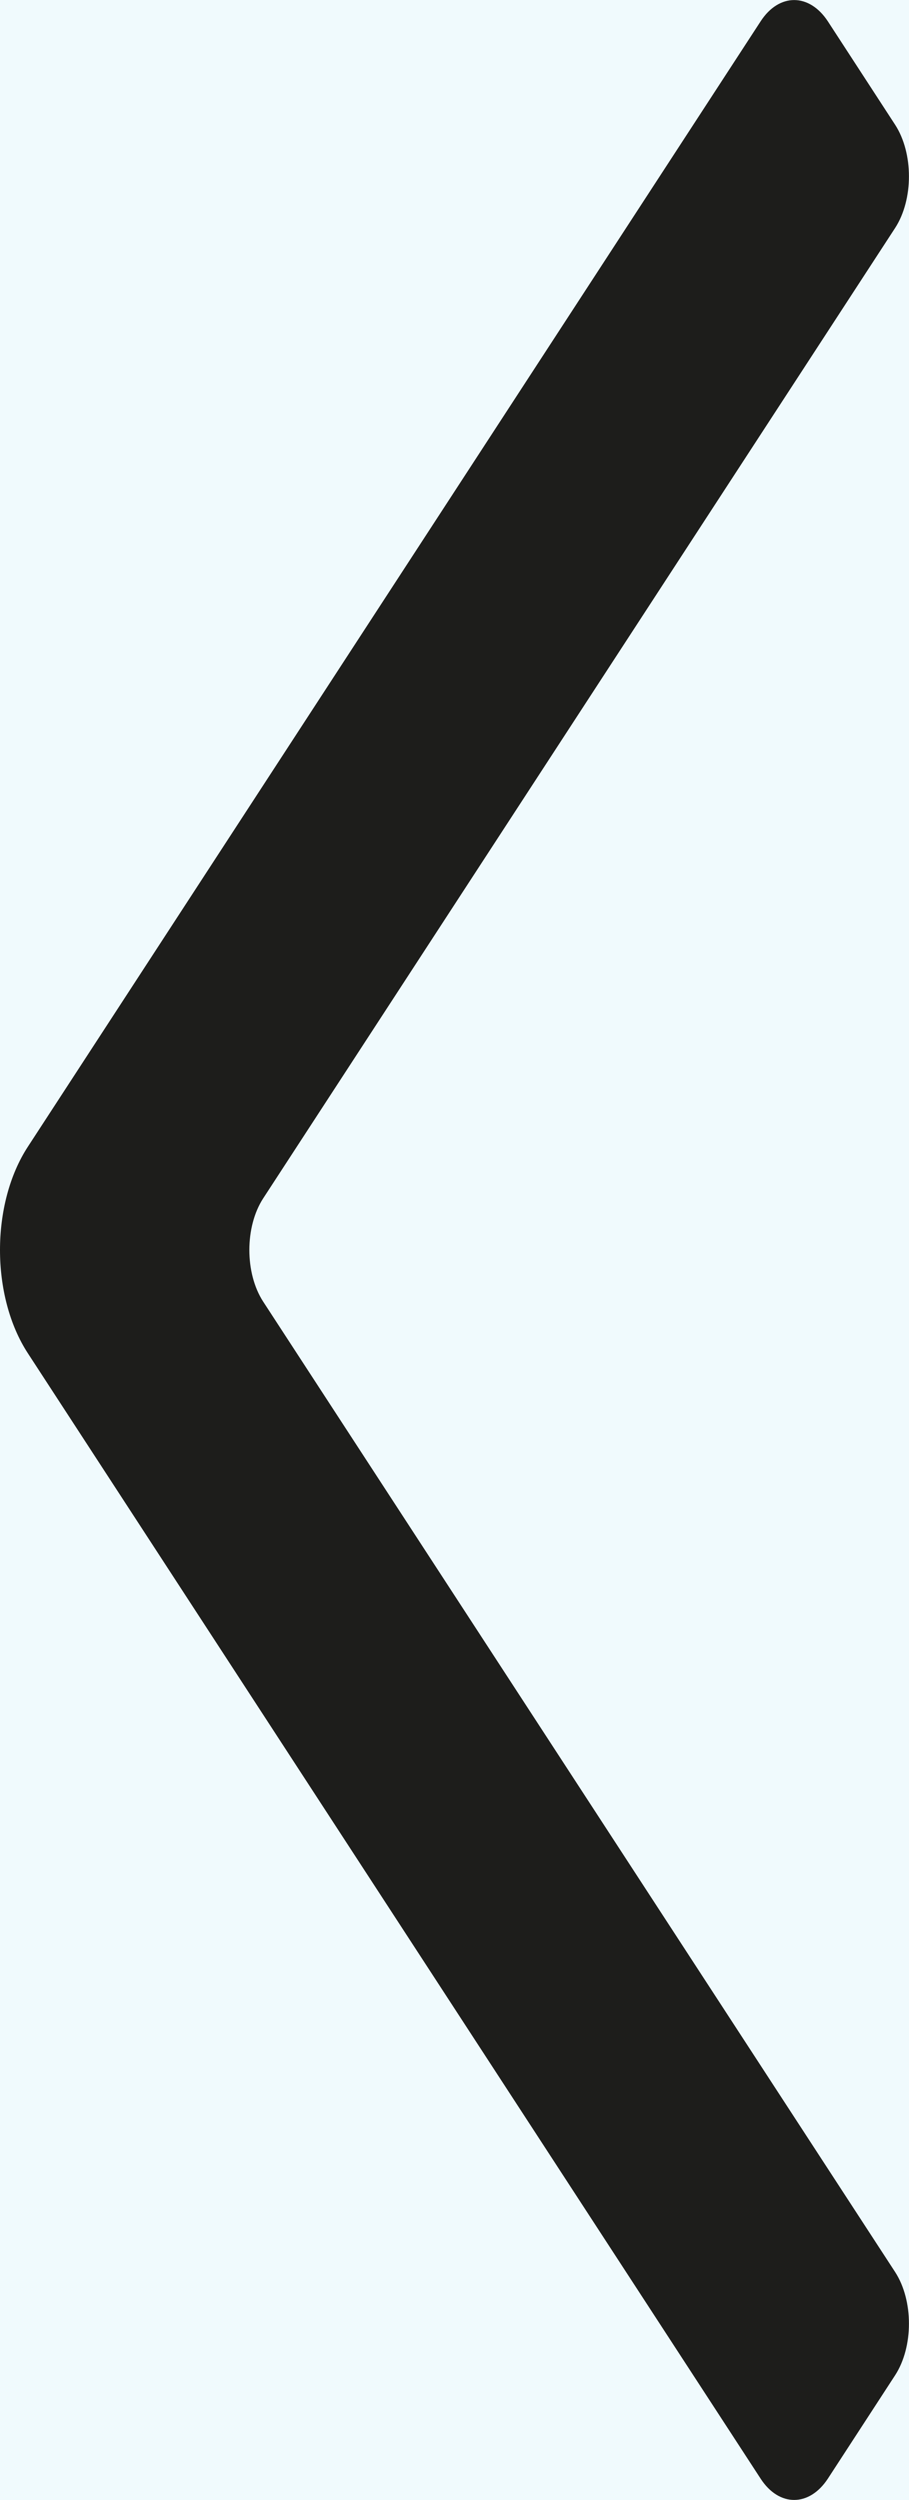
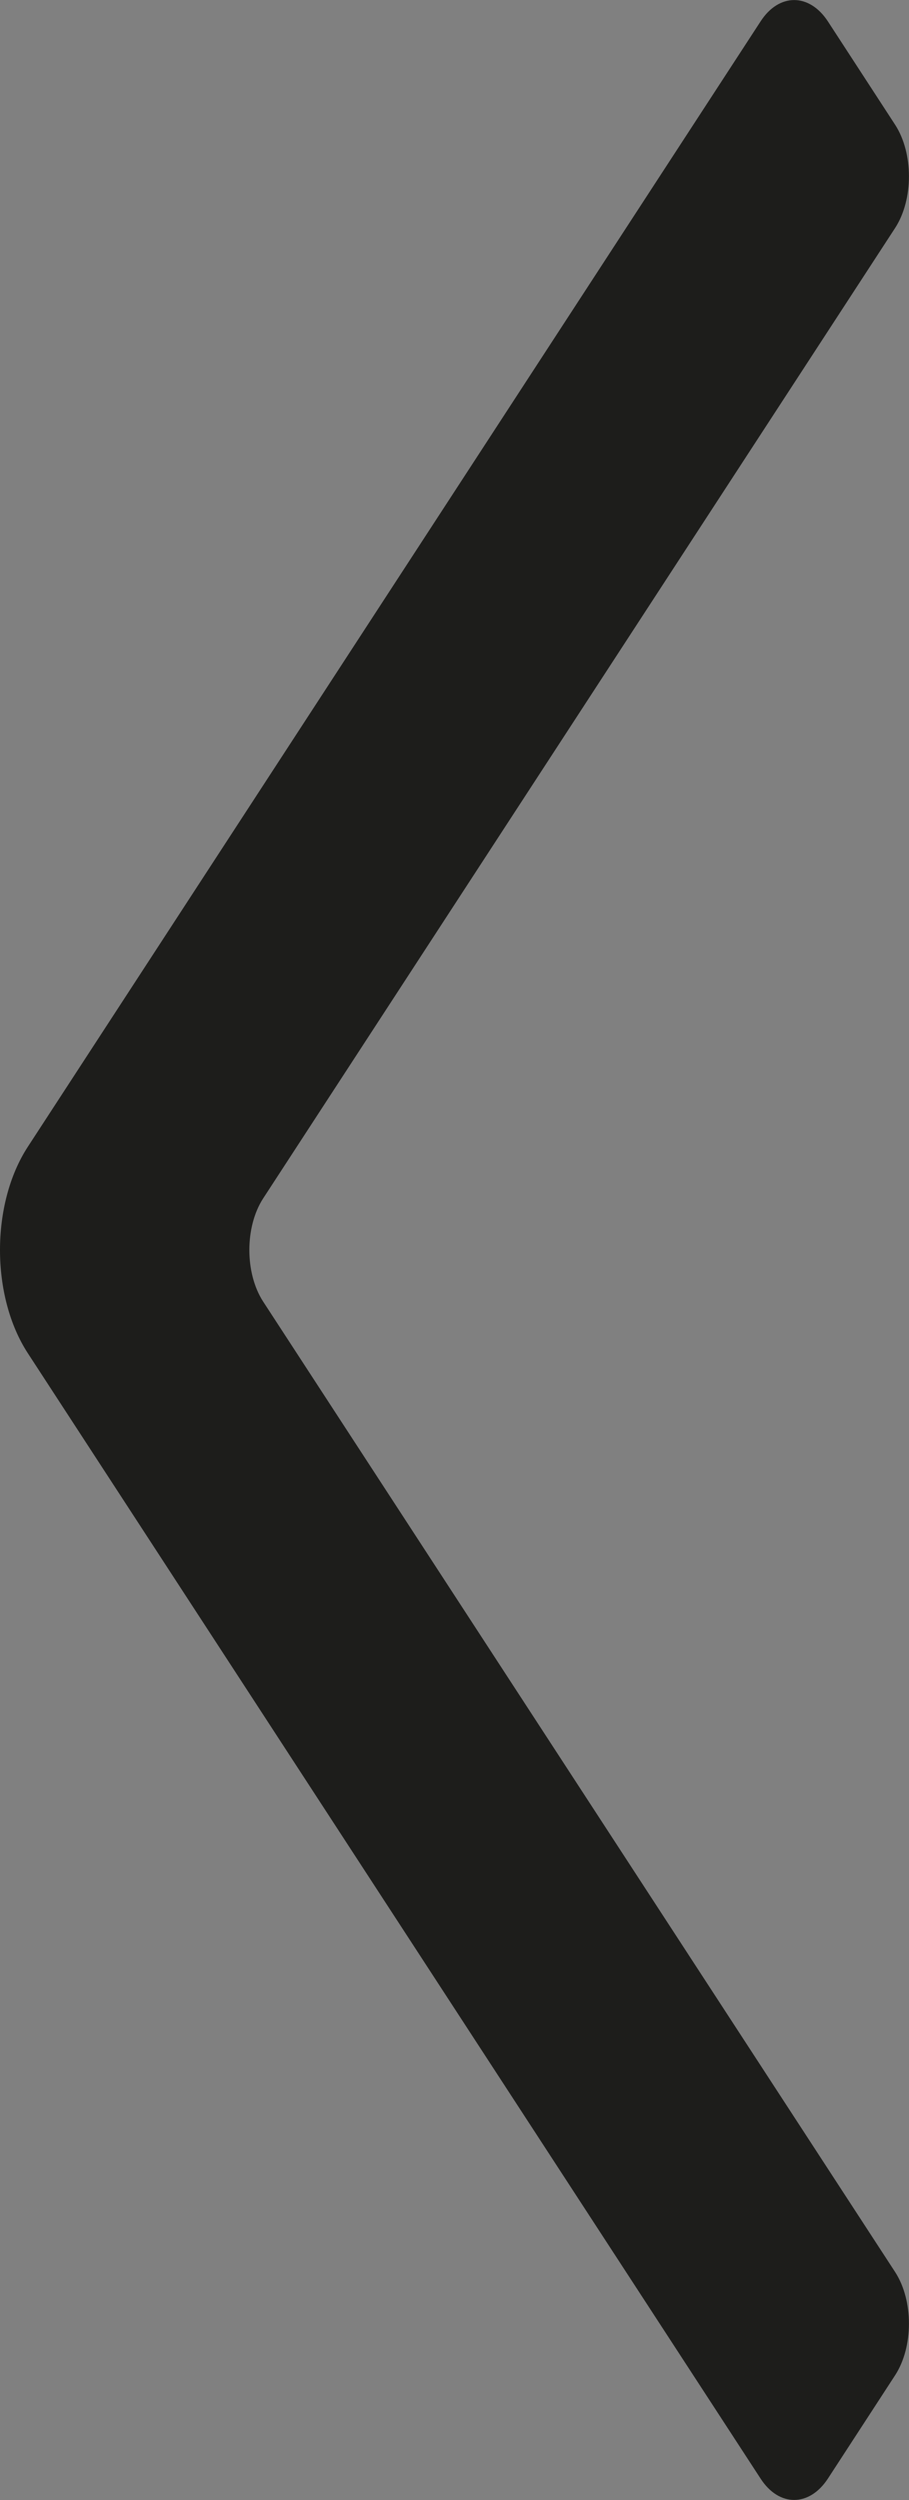
<svg xmlns="http://www.w3.org/2000/svg" width="4px" height="11px" viewBox="0 0 4 11" version="1.1">
  <rect x="0" y="0" width="4" height="11" fill="#808080" stroke="none" />
  <title>Button</title>
  <g id="Page-1" stroke="none" stroke-width="1" fill="none" fill-rule="evenodd">
    <g id="Mob-Menu-Copy-2" transform="translate(-30, -123)">
      <g id="Popup-Copy-2" transform="translate(0, 84)" fill="#F0FAFD">
-         <path d="M338.019,3.65075803e-11 L354.018,15.999 L375,16 L375,812 L0,812 L1.33525056e-14,16 L322.019,15.999 L338.019,3.65075803e-11 Z" id="Background" />
-       </g>
+         </g>
      <g id="Group-2" transform="translate(30, 120)" fill="#1D1D1B">
        <g id="Button" transform="translate(2, 8.5) scale(-1, 1) translate(-2, -8.5) translate(0, 3)">
          <path d="M0.123,5.955 C-0.041,5.704 -0.041,5.296 0.123,5.045 L3.347,0.094 C3.428,-0.031 3.561,-0.031 3.643,0.094 L3.939,0.549 C4.02,0.674 4.02,0.878 3.939,1.003 L1.158,5.273 C1.077,5.398 1.077,5.602 1.158,5.727 L3.939,9.997 C4.02,10.122 4.02,10.326 3.939,10.451 L3.643,10.906 C3.561,11.031 3.428,11.031 3.347,10.906 L0.123,5.955 Z" id="Icon" transform="translate(2, 5.5) scale(-1, 1) translate(-2, -5.5) " />
        </g>
      </g>
    </g>
  </g>
</svg>